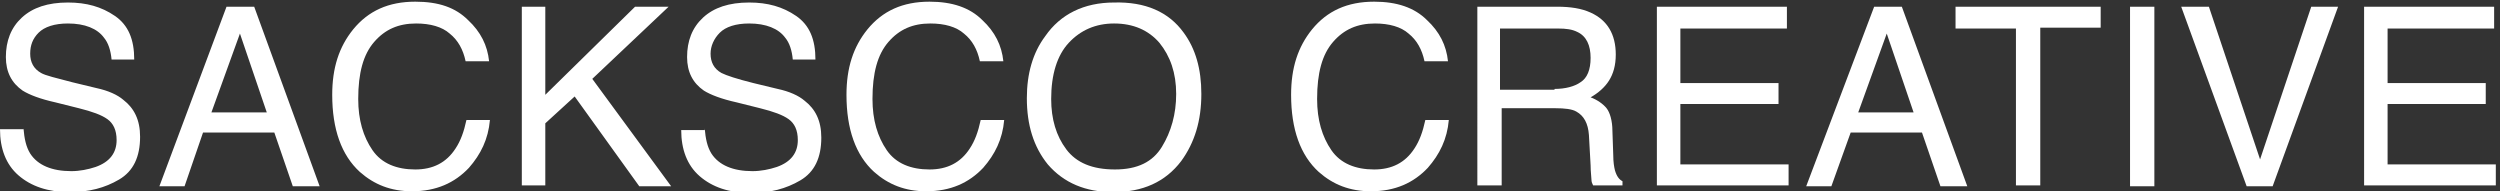
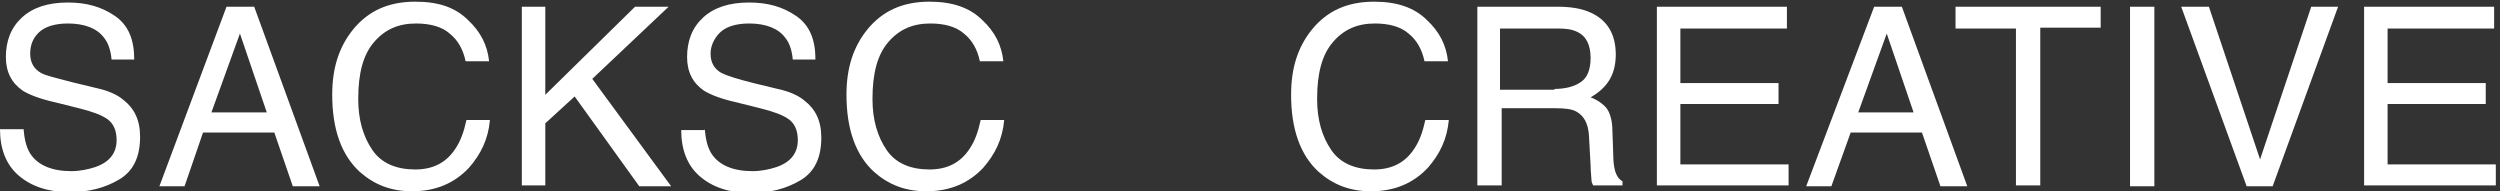
<svg xmlns="http://www.w3.org/2000/svg" xmlns:xlink="http://www.w3.org/1999/xlink" viewBox="0 0 298 22.8">
  <rect x="0" y="0" width="298" height="22.8" fill="#333333" stroke="none" />
  <g fill="#fff">
    <path d="M2.8 15.3c.1 1.2.3 2.2.8 3 .9 1.4 2.6 2.1 4.9 2.1 1 0 2-.2 2.9-.5 1.7-.6 2.5-1.7 2.5-3.2 0-1.2-.4-2-1.1-2.5s-1.8-.9-3.4-1.3l-2.8-.7c-1.8-.4-3.1-.9-3.9-1.4-1.3-.9-2-2.2-2-4 0-1.9.6-3.5 1.9-4.7S5.7.3 8.1.3c2.2 0 4 .5 5.6 1.6S16 4.7 16 7.1h-2.7c-.1-1.1-.4-2-.9-2.6-.8-1.1-2.3-1.7-4.3-1.7-1.6 0-2.8.4-3.5 1.1s-1 1.5-1 2.5.4 1.8 1.3 2.3c.5.3 1.8.6 3.7 1.1l2.9.7c1.4.3 2.5.8 3.2 1.4 1.3 1 2 2.4 2 4.4 0 2.4-.8 4.1-2.5 5.1s-3.6 1.5-5.9 1.5c-2.6 0-4.6-.7-6.1-2S0 17.7 0 15.4h2.8zM27 .8h3.3l7.8 21.4h-3.2l-2.2-6.4h-8.5L22 22.2h-3L27 .8zm4.8 12.6L28.6 4l-3.4 9.4h6.6zm24-11c1.5 1.4 2.3 3 2.5 4.9h-2.8c-.3-1.4-.9-2.5-1.9-3.3-.9-.8-2.3-1.2-4-1.2-2.1 0-3.7.7-5 2.2s-1.9 3.7-1.9 6.8c0 2.5.6 4.5 1.7 6.1s2.9 2.3 5.1 2.3c2.1 0 3.7-.8 4.8-2.5.6-.9 1-2 1.3-3.4h2.8c-.2 2.3-1.1 4.1-2.5 5.7-1.7 1.8-3.9 2.8-6.8 2.8-2.5 0-4.5-.8-6.2-2.3-2.2-2-3.3-5.1-3.3-9.2 0-3.2.8-5.7 2.5-7.8C43.9 1.3 46.3.2 49.5.2c2.8 0 4.8.7 6.3 2.2zM62.2.8H65v10.5L75.7.8h4l-9.1 8.6L80 22.2h-3.8l-7.7-10.7-3.5 3.2v7.4h-2.8V.8zM84 15.3c.1 1.2.3 2.2.8 3 .9 1.4 2.6 2.1 4.9 2.1 1 0 2-.2 2.9-.5 1.7-.6 2.5-1.7 2.5-3.2 0-1.2-.4-2-1.1-2.5s-1.8-.9-3.4-1.3l-2.8-.7c-1.8-.4-3.1-.9-3.9-1.4-1.3-.9-2-2.2-2-4 0-1.9.6-3.5 1.9-4.7S86.9.3 89.3.3c2.2 0 4 .5 5.6 1.6s2.3 2.8 2.3 5.2h-2.7c-.1-1.1-.4-2-.9-2.6-.8-1.1-2.3-1.7-4.3-1.7-1.6 0-2.8.4-3.5 1.1s-1.1 1.6-1.1 2.5c0 1 .4 1.8 1.3 2.3.6.3 1.8.7 3.8 1.2l2.9.7c1.4.3 2.5.8 3.2 1.4 1.3 1 2 2.4 2 4.4 0 2.4-.8 4.1-2.5 5.1S91.8 23 89.5 23c-2.6 0-4.6-.7-6.1-2s-2.2-3.2-2.2-5.5H84z" />
    <use xlink:href="#B" />
-     <path d="M141.1 3.9c1.4 1.9 2.1 4.3 2.1 7.3 0 3.2-.8 5.8-2.4 8-1.9 2.5-4.6 3.7-8.1 3.7-3.3 0-5.9-1.1-7.8-3.3-1.7-2.1-2.5-4.7-2.5-7.9 0-2.9.7-5.4 2.2-7.4 1.8-2.6 4.6-4 8.2-4 3.7-.1 6.5 1.1 8.3 3.6zm-2.6 13.6c1.1-1.8 1.7-3.9 1.7-6.3 0-2.5-.7-4.5-2-6.1-1.3-1.5-3.1-2.3-5.4-2.3-2.2 0-4 .8-5.4 2.3s-2.1 3.8-2.1 6.7c0 2.4.6 4.4 1.8 6s3.1 2.4 5.8 2.4 4.5-.9 5.6-2.7z" />
    <use xlink:href="#B" x="53" />
    <path d="M175.9.8h9.7c1.6 0 2.9.2 4 .7 2 .9 3 2.6 3 5 0 1.3-.3 2.3-.8 3.1s-1.3 1.5-2.2 2c.8.3 1.5.8 1.9 1.3s.7 1.5.7 2.7l.1 2.9c0 .8.1 1.4.2 1.8.2.7.5 1.1.9 1.3v.5h-3.5c-.1-.2-.2-.4-.2-.7s-.1-.9-.1-1.7l-.2-3.6c-.1-1.4-.6-2.3-1.5-2.8-.5-.3-1.4-.4-2.5-.4H179v9.2h-2.9V.8zm9.4 9.8c1.3 0 2.4-.3 3.1-.8.8-.5 1.2-1.5 1.2-2.9 0-1.5-.5-2.6-1.6-3.1-.6-.3-1.3-.4-2.3-.4h-6.9v7.3h6.5zM197.5.8H213v2.6h-12.7v6.5H212v2.5h-11.7v7.2h12.9v2.5h-15.7V.8zm25.9 0h3.3l7.8 21.4h-3.2l-2.2-6.4h-8.5l-2.3 6.4h-3L223.4.8zm4.7 12.6L224.9 4l-3.4 9.4h6.6zM250.4.8v2.5h-7.2v18.8h-2.9V3.4h-7.2V.8h17.3zm3.5 0h2.9v21.4h-2.9V.8zm9.4 0l6.1 18.2L275.5.8h3.2l-7.8 21.4h-3.1L260 .8h3.3zm18.5 0h15.5v2.6h-12.7v6.5h11.7v2.5h-11.7v7.2h12.9v2.5h-15.7V.8z" />
  </g>
  <defs>
    <path id="B" d="M117.1 2.4c1.5 1.4 2.3 3 2.5 4.9h-2.8c-.3-1.4-.9-2.5-1.9-3.3-.9-.8-2.3-1.2-4-1.2-2.1 0-3.7.7-5 2.2s-1.9 3.7-1.9 6.8c0 2.5.6 4.5 1.7 6.1s2.9 2.3 5.1 2.3c2.1 0 3.7-.8 4.8-2.5.6-.9 1-2 1.3-3.4h2.8c-.2 2.3-1.1 4.1-2.5 5.7-1.7 1.8-3.9 2.8-6.8 2.8-2.5 0-4.5-.8-6.2-2.3-2.2-2-3.3-5.1-3.3-9.2 0-3.2.8-5.7 2.5-7.8 1.8-2.2 4.2-3.3 7.4-3.3 2.7 0 4.8.7 6.3 2.2z" />
  </defs>
</svg>